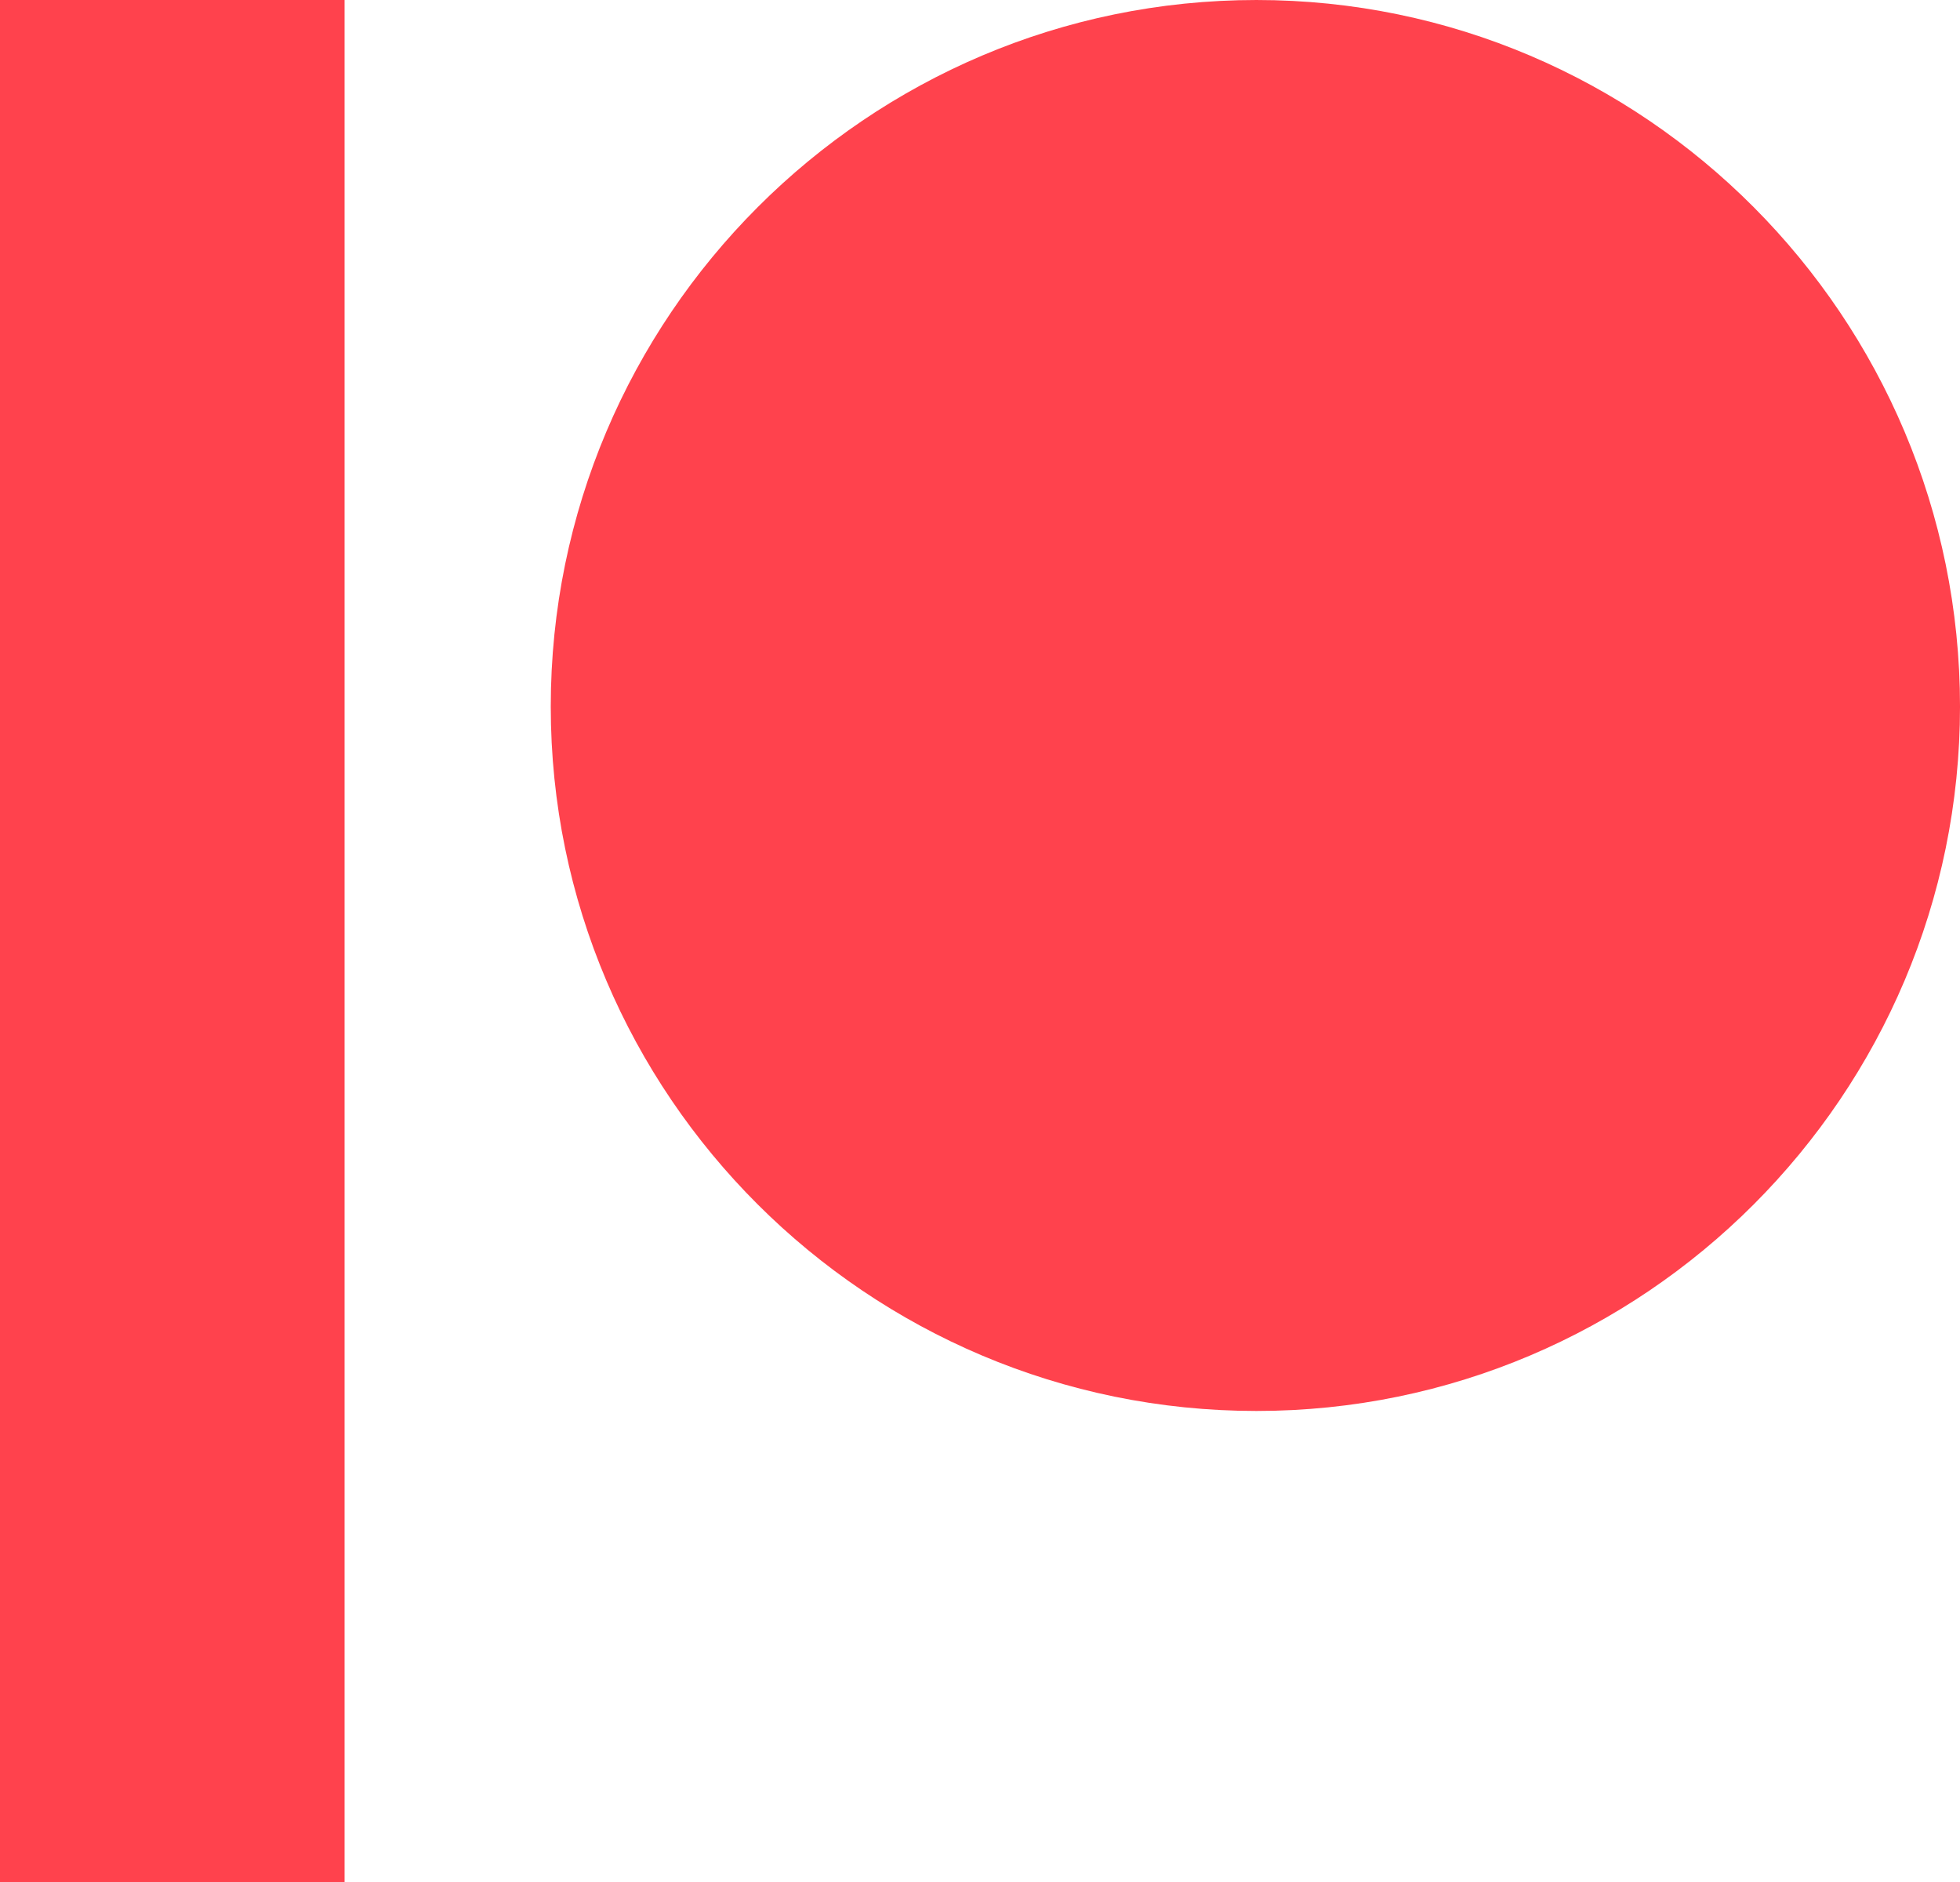
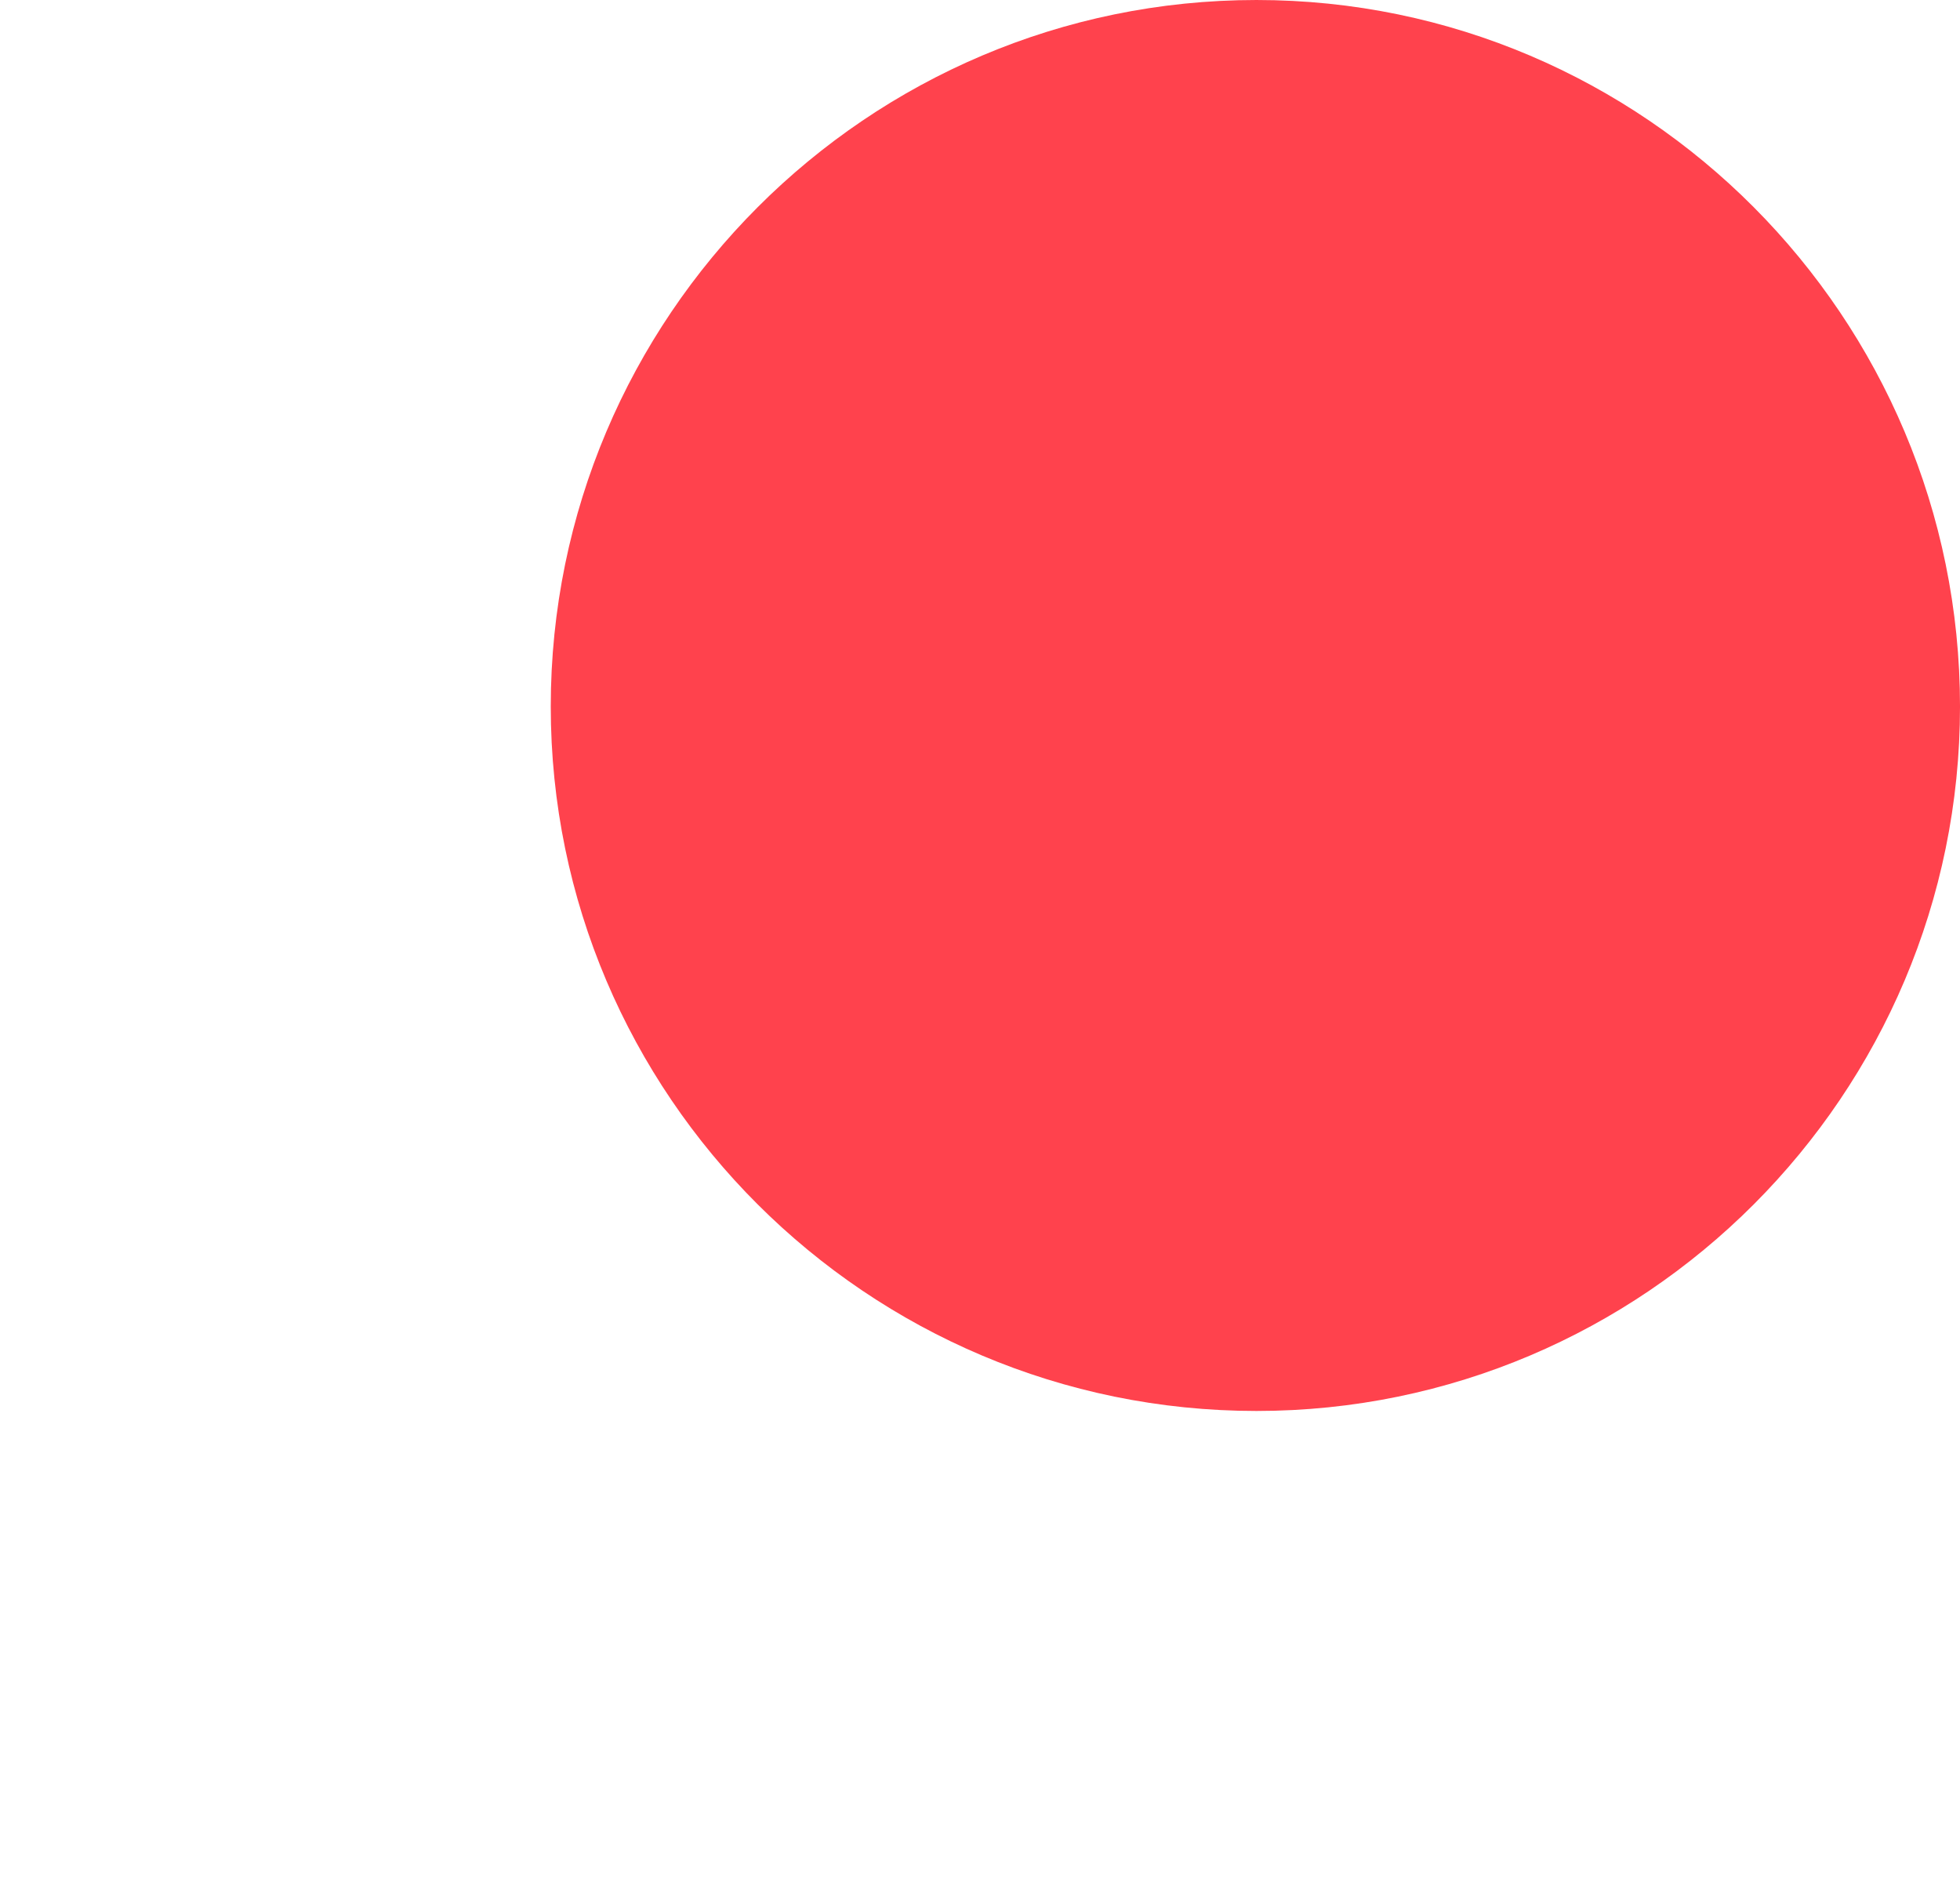
<svg xmlns="http://www.w3.org/2000/svg" viewBox="0 0 799.693 767.707">
-   <path fill="#ff424d" d="M512.652.001c-158.768 0-287.939 129.287-287.939 288.212 0 158.444 129.171 287.349 287.939 287.349 158.277 0 287.043-128.905 287.043-287.349C799.695 129.288 670.929.001 512.652.001M0 767.707h140.588V-.001H0v767.708" />
+   <path fill="#ff424d" d="M512.652.001c-158.768 0-287.939 129.287-287.939 288.212 0 158.444 129.171 287.349 287.939 287.349 158.277 0 287.043-128.905 287.043-287.349C799.695 129.288 670.929.001 512.652.001M0 767.707h140.588H0v767.708" />
</svg>